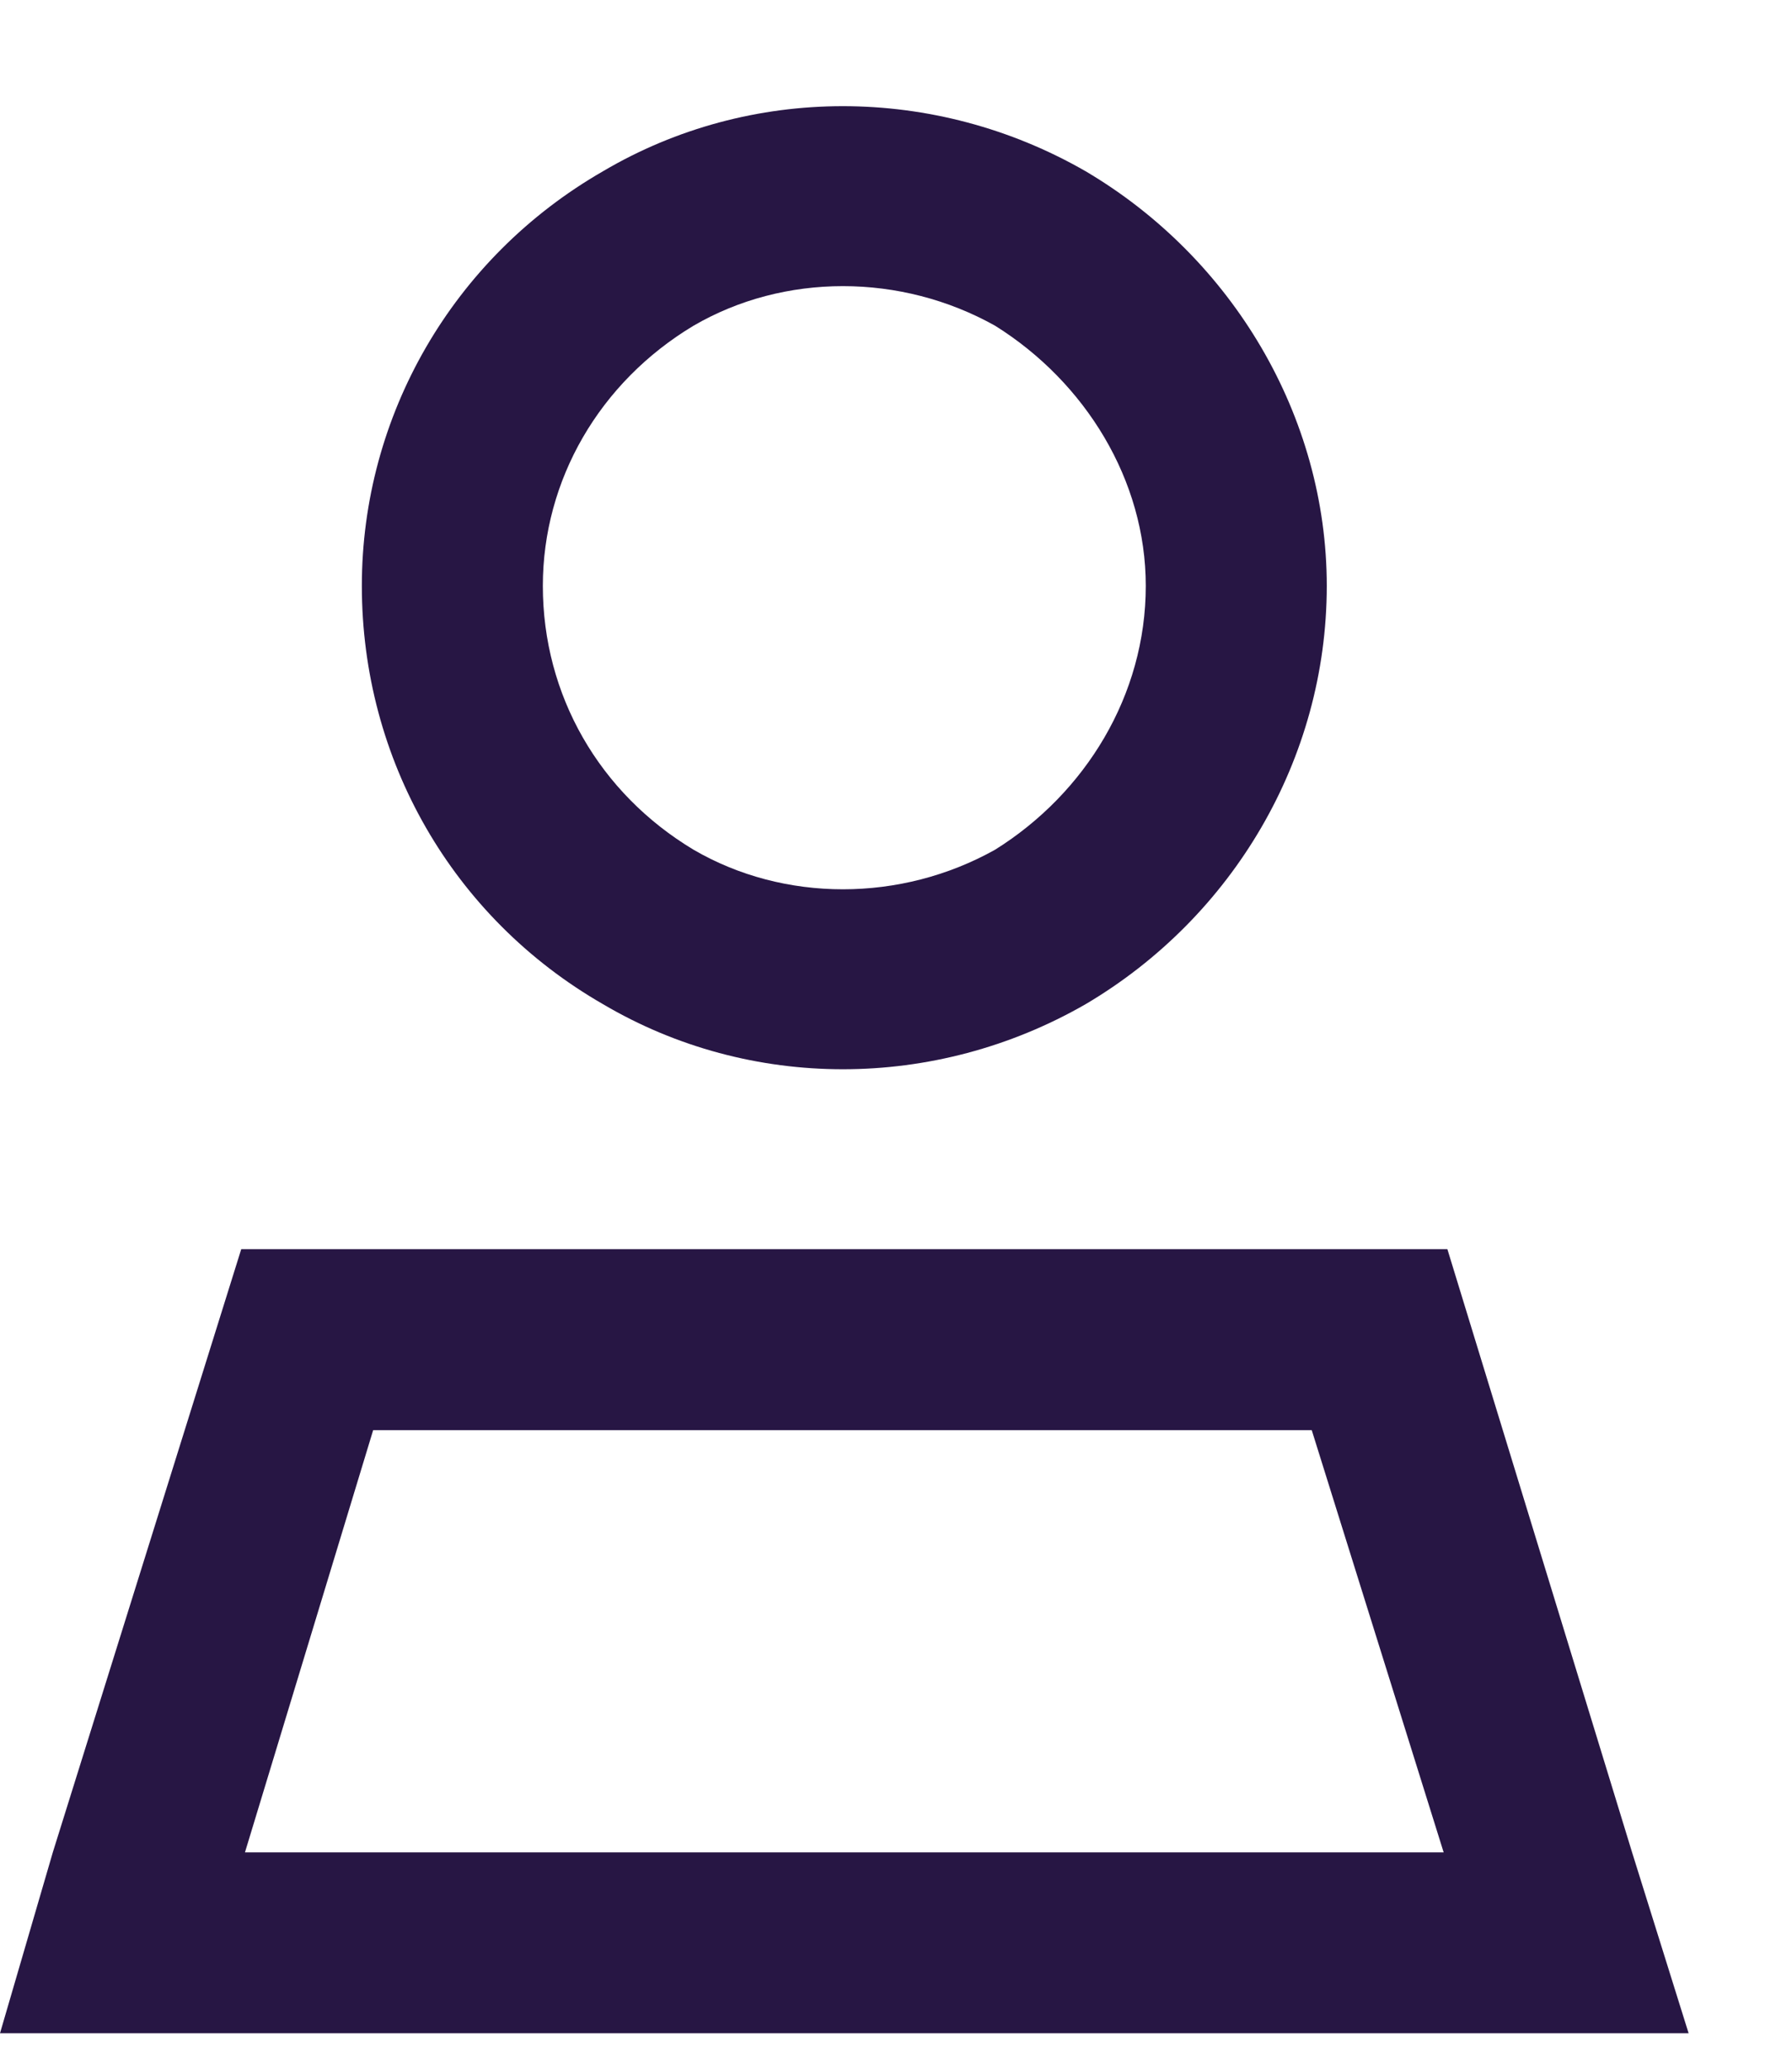
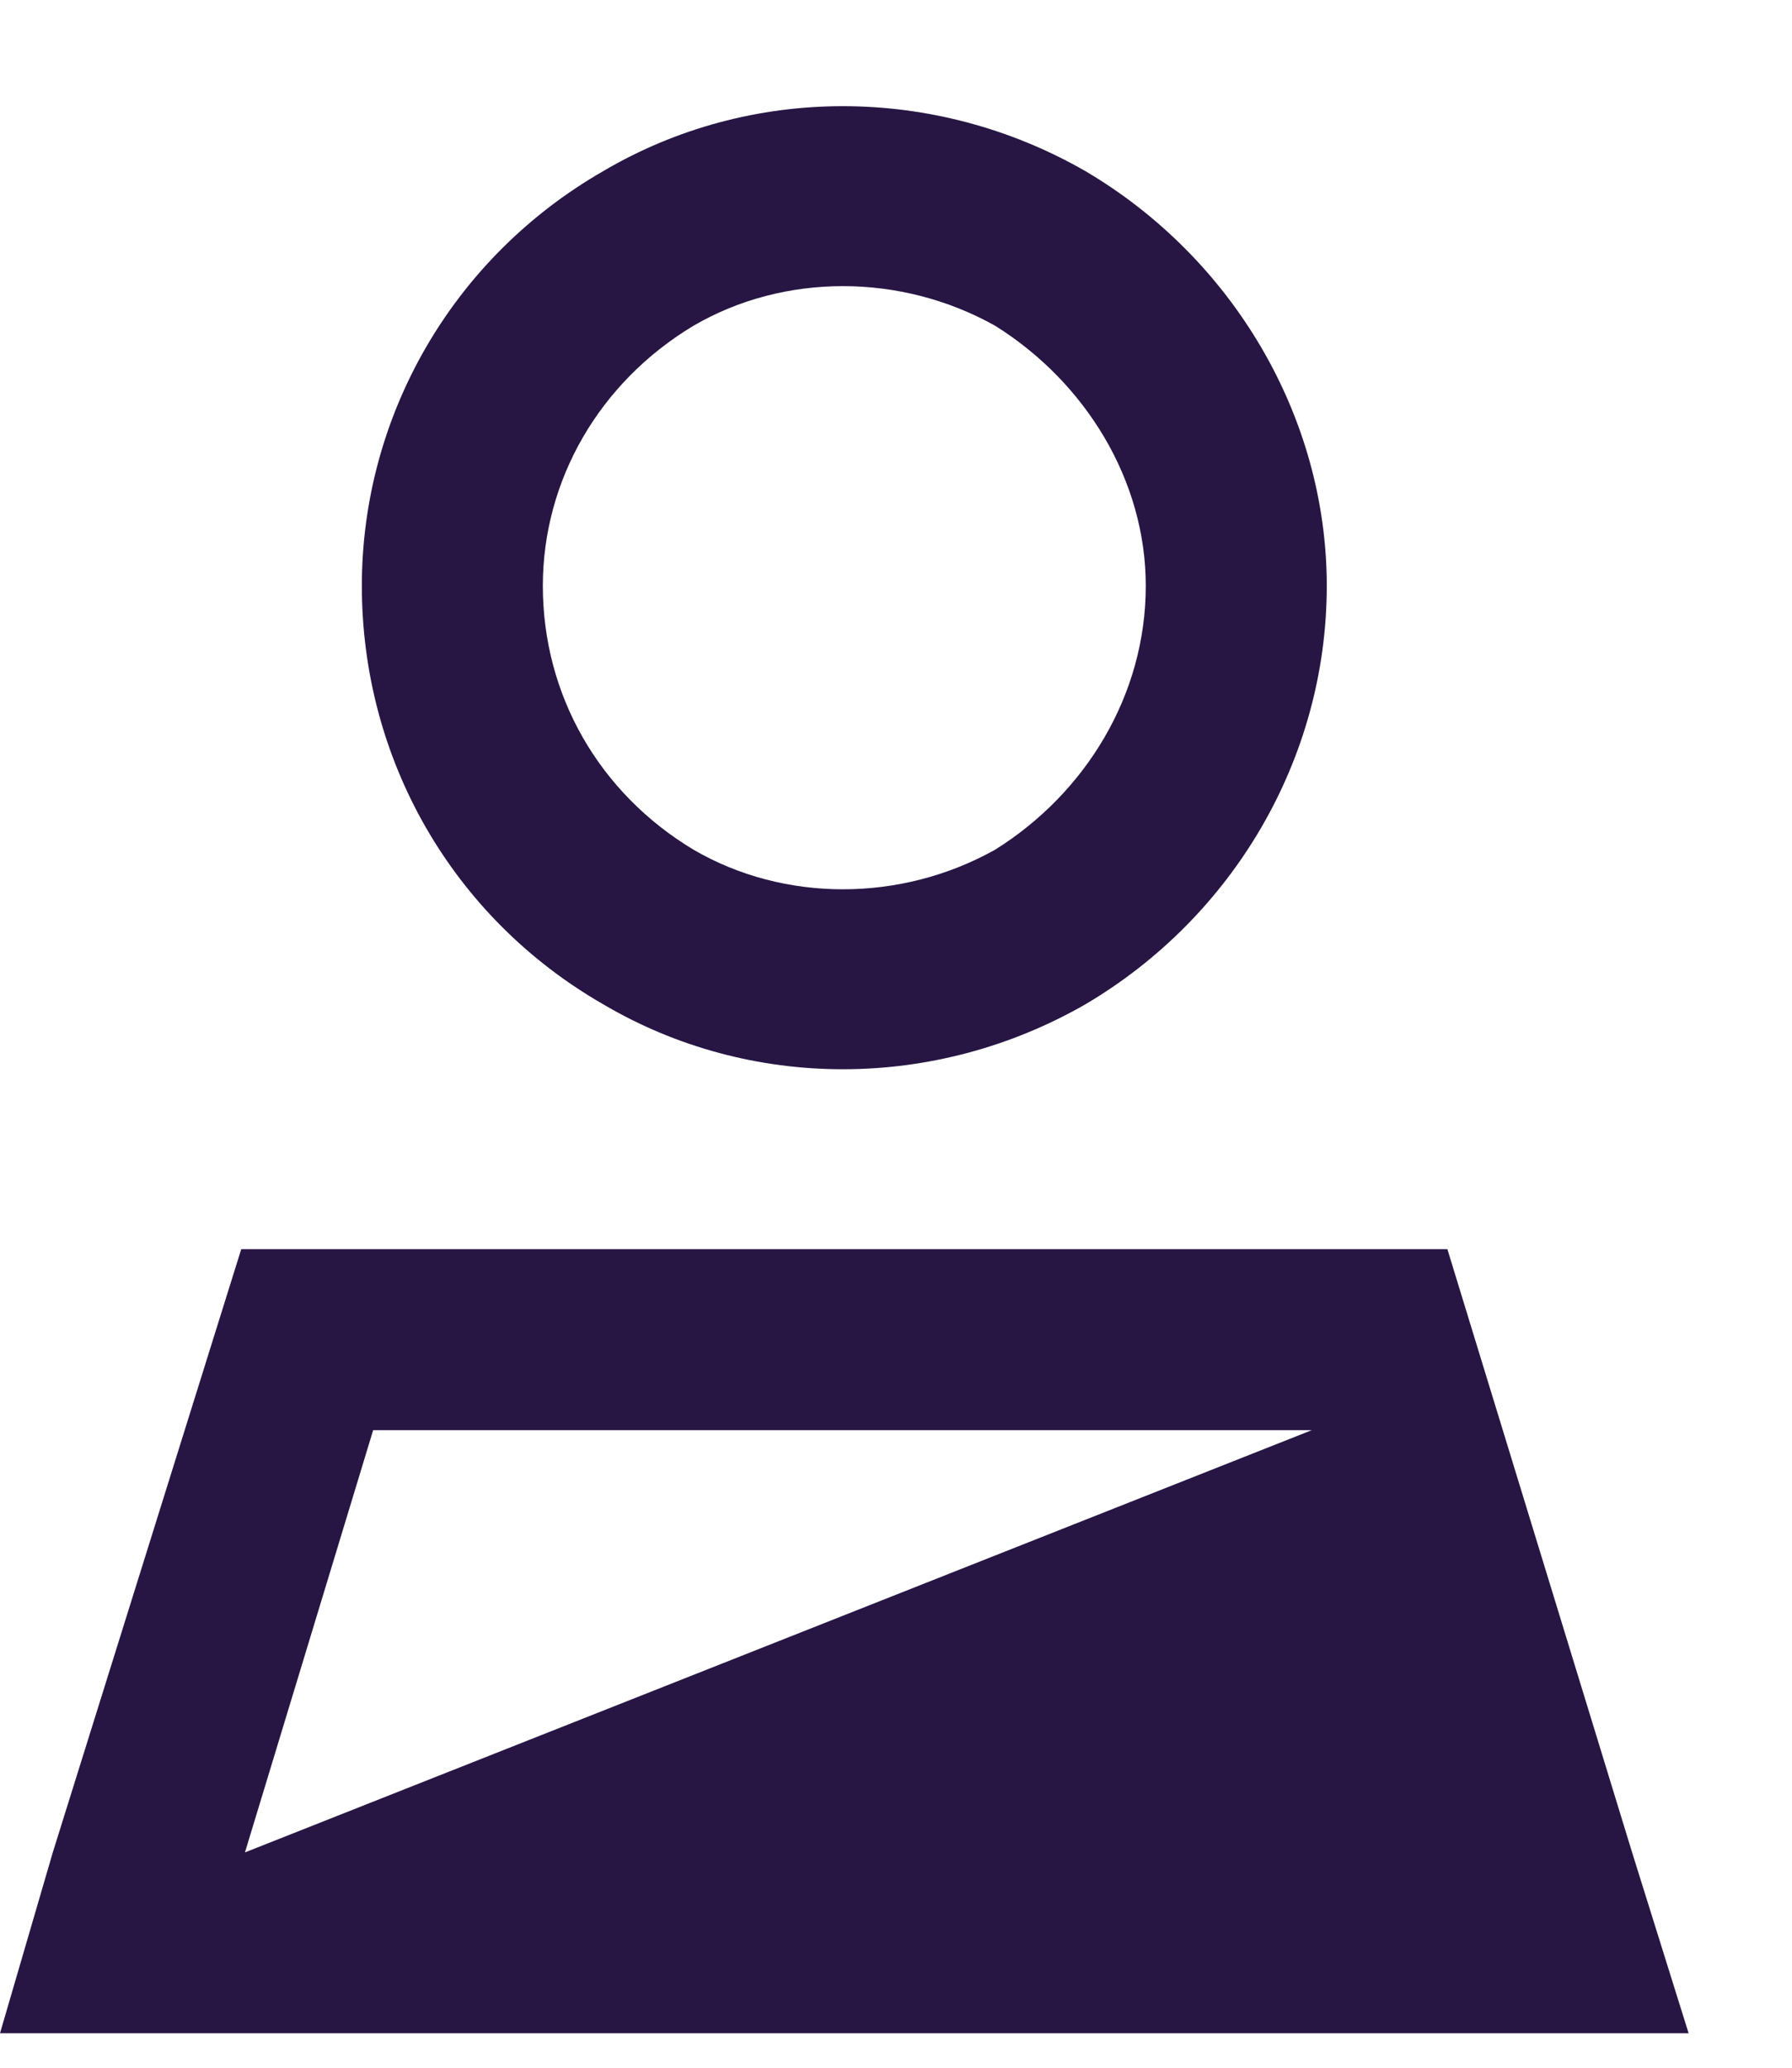
<svg xmlns="http://www.w3.org/2000/svg" width="13" height="15" viewBox="0 0 13 15" fill="none">
-   <path d="M8.312 4.25C8.312 3.484 7.875 2.773 7.219 2.363C6.535 1.98 5.688 1.98 5.031 2.363C4.348 2.773 3.938 3.484 3.938 4.25C3.938 5.043 4.348 5.754 5.031 6.164C5.688 6.547 6.535 6.547 7.219 6.164C7.875 5.754 8.312 5.043 8.312 4.25ZM2.625 4.25C2.625 3.02 3.281 1.871 4.375 1.242C5.441 0.613 6.781 0.613 7.875 1.242C8.941 1.871 9.625 3.02 9.625 4.25C9.625 5.508 8.941 6.656 7.875 7.285C6.781 7.914 5.441 7.914 4.375 7.285C3.281 6.656 2.625 5.508 2.625 4.25ZM1.777 13.438H10.473L9.516 10.375H2.707L1.777 13.438ZM1.75 9.062H10.5L11.84 13.438L12.25 14.75H10.855H1.367H0L0.383 13.438L1.75 9.062Z" fill="#271644" />
+   <path d="M8.312 4.25C8.312 3.484 7.875 2.773 7.219 2.363C6.535 1.98 5.688 1.98 5.031 2.363C4.348 2.773 3.938 3.484 3.938 4.25C3.938 5.043 4.348 5.754 5.031 6.164C5.688 6.547 6.535 6.547 7.219 6.164C7.875 5.754 8.312 5.043 8.312 4.25ZM2.625 4.25C2.625 3.02 3.281 1.871 4.375 1.242C5.441 0.613 6.781 0.613 7.875 1.242C8.941 1.871 9.625 3.02 9.625 4.25C9.625 5.508 8.941 6.656 7.875 7.285C6.781 7.914 5.441 7.914 4.375 7.285C3.281 6.656 2.625 5.508 2.625 4.25ZM1.777 13.438L9.516 10.375H2.707L1.777 13.438ZM1.75 9.062H10.5L11.84 13.438L12.25 14.75H10.855H1.367H0L0.383 13.438L1.75 9.062Z" fill="#271644" />
</svg>